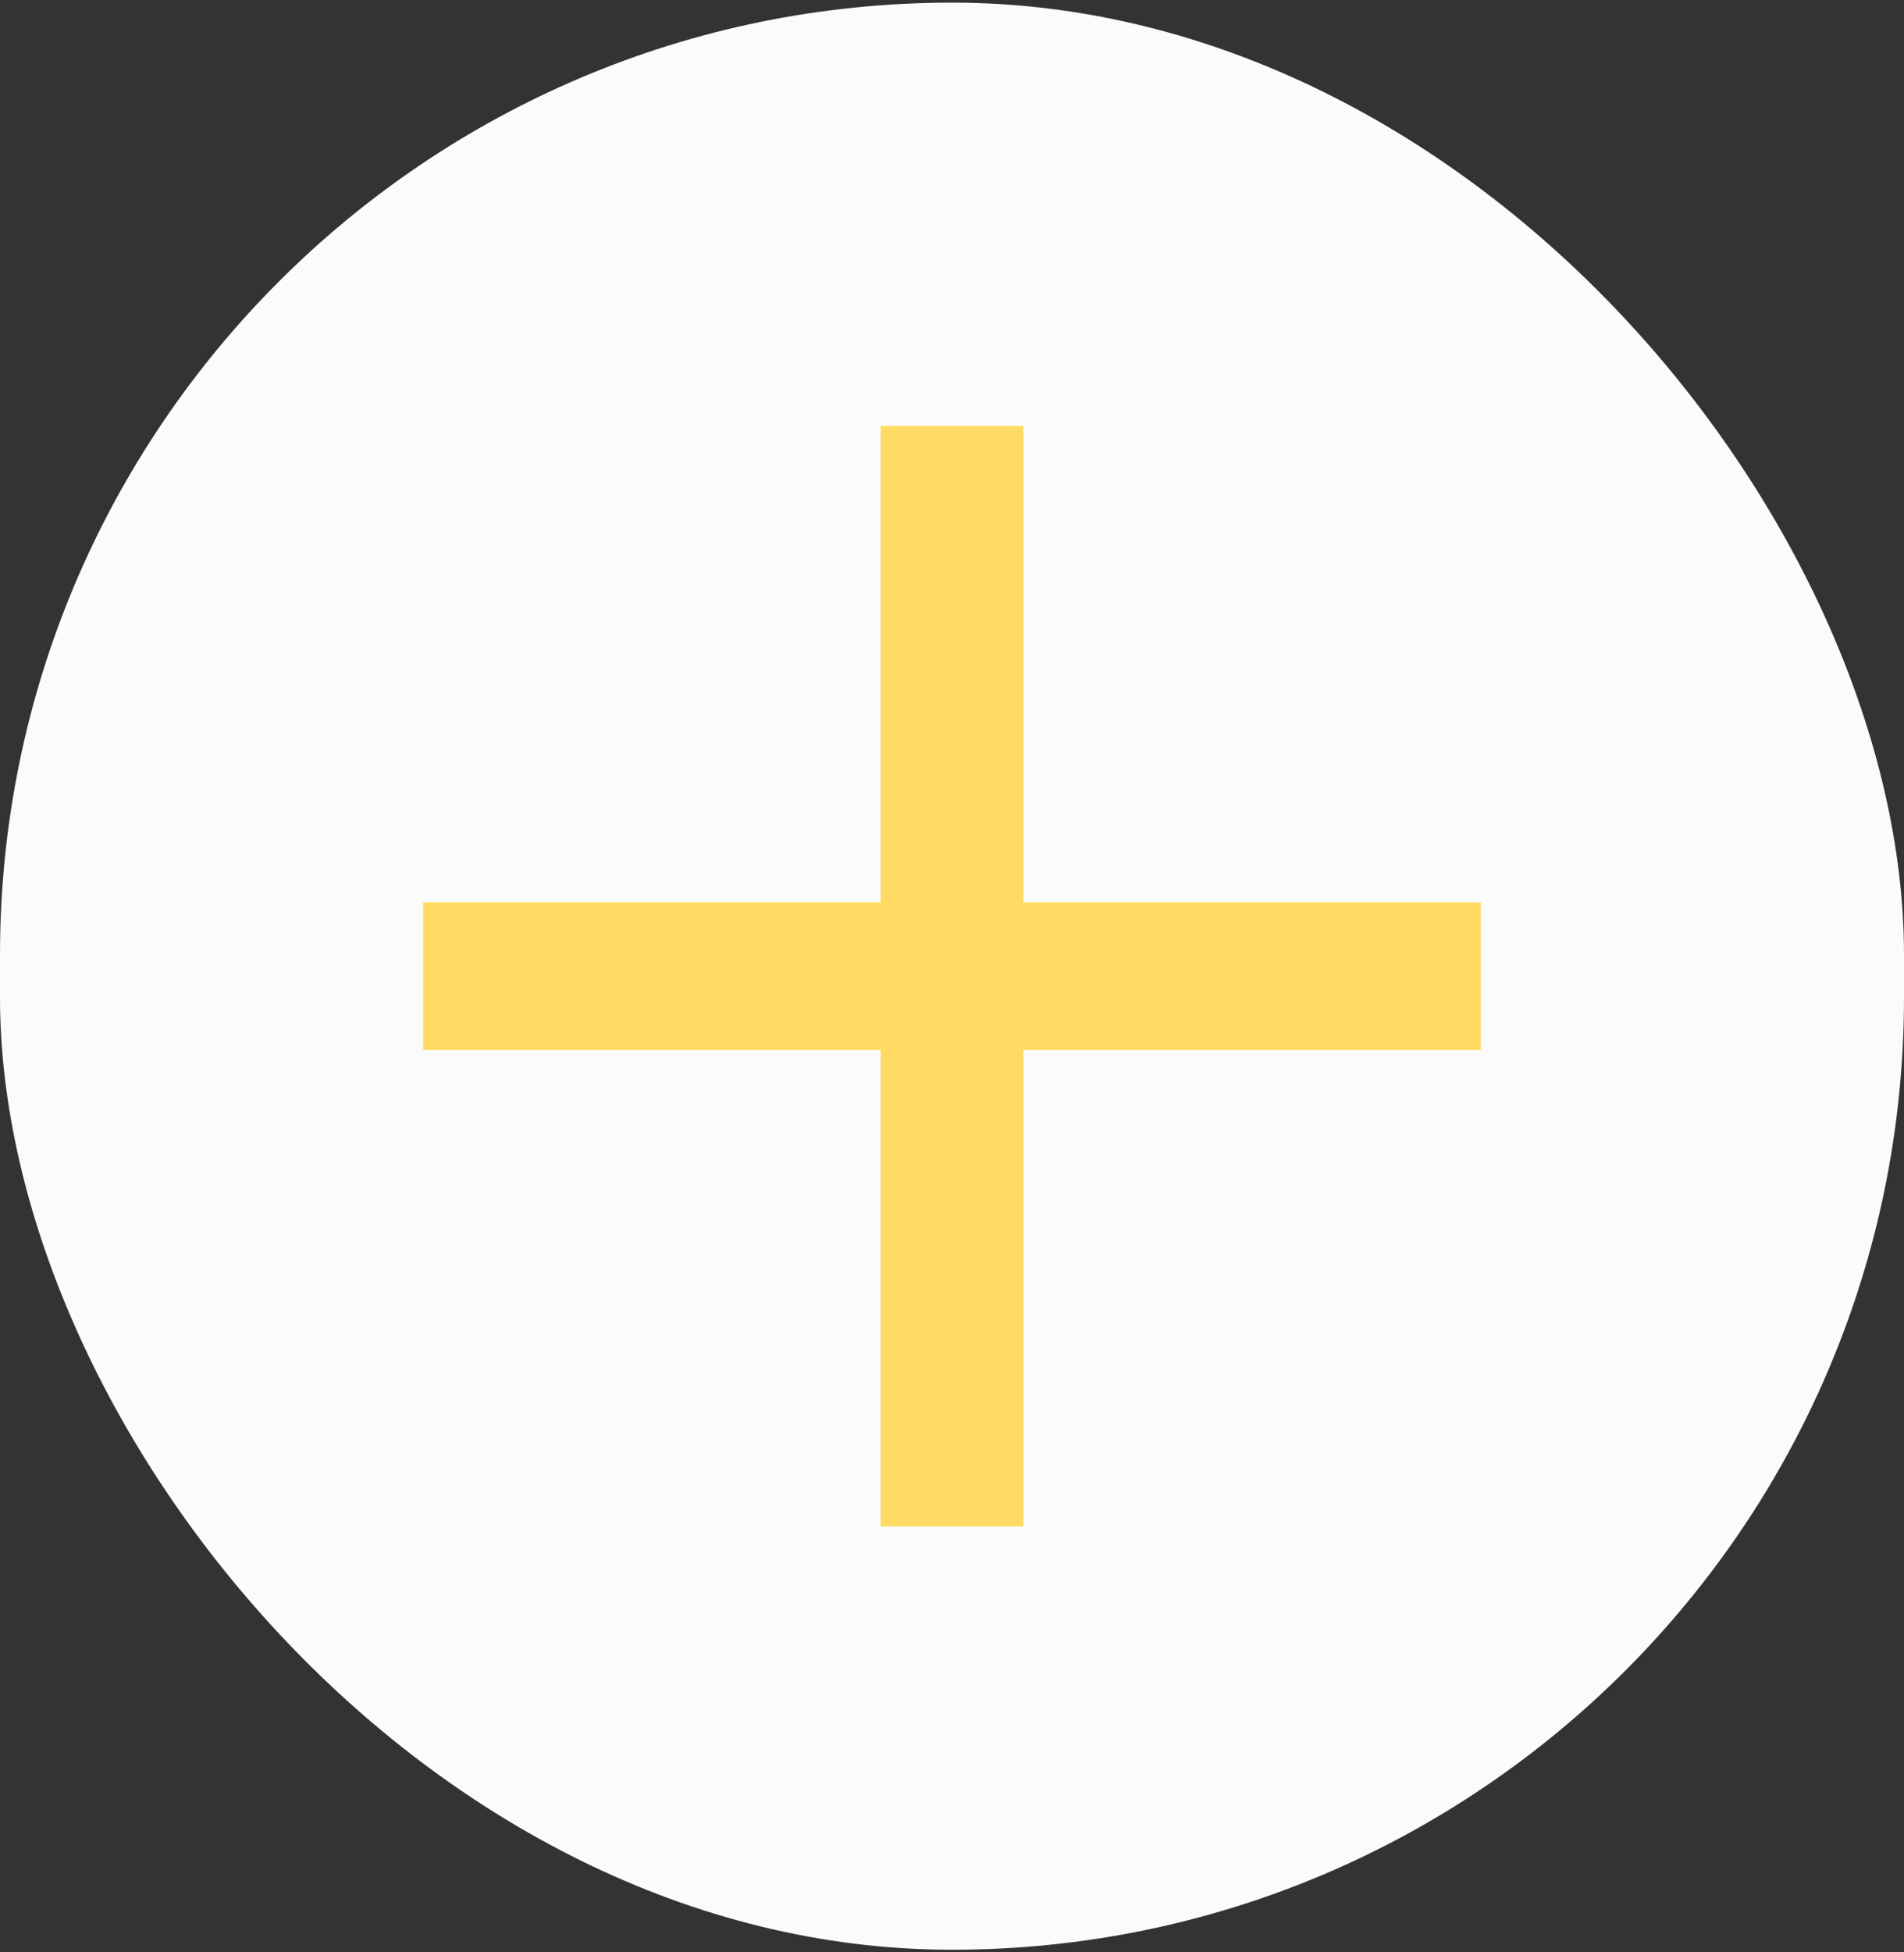
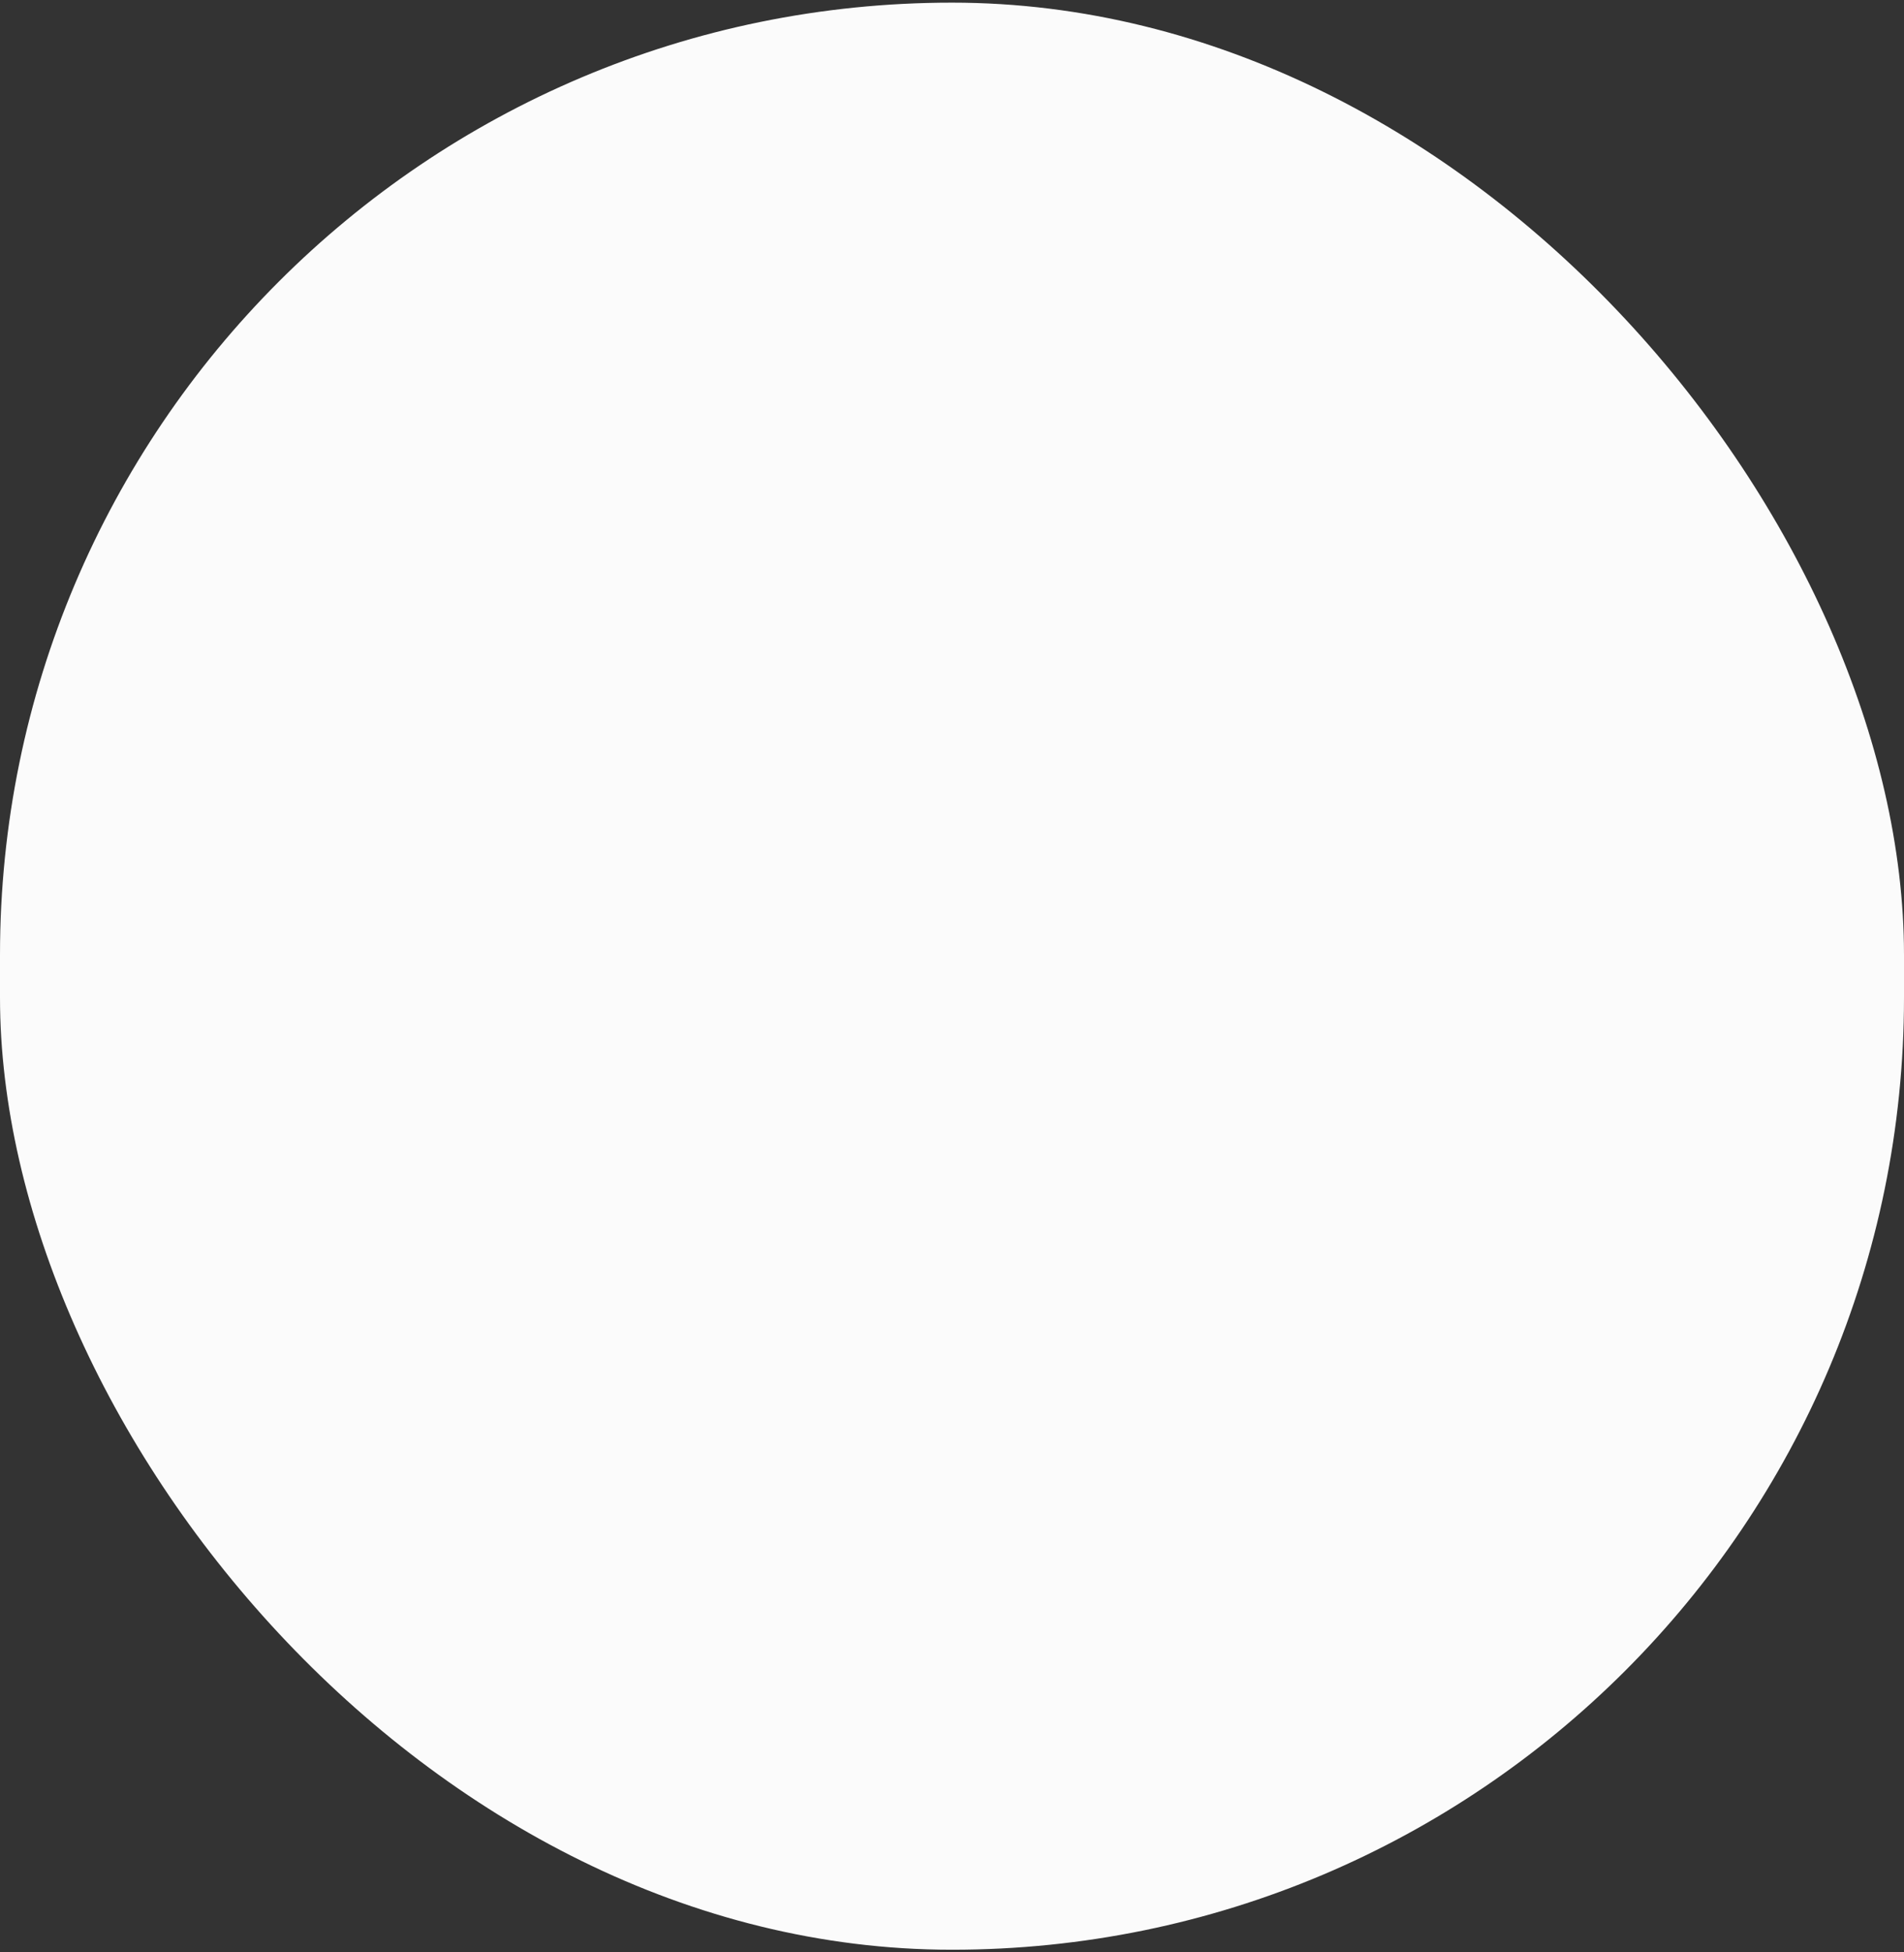
<svg xmlns="http://www.w3.org/2000/svg" width="80" height="82" viewBox="0 0 80 82" fill="none">
  <rect x="0" y="0" width="80" height="82" fill="#333333" stroke="none" />
  <rect y="0.111" width="80" height="81.778" rx="40" fill="#FBFBFB" />
-   <path d="M37.001 64.111V17.889H42.999V64.111H37.001ZM17.778 44.103V37.896H62.222V44.103H17.778Z" fill="#FFDB64" />
</svg>